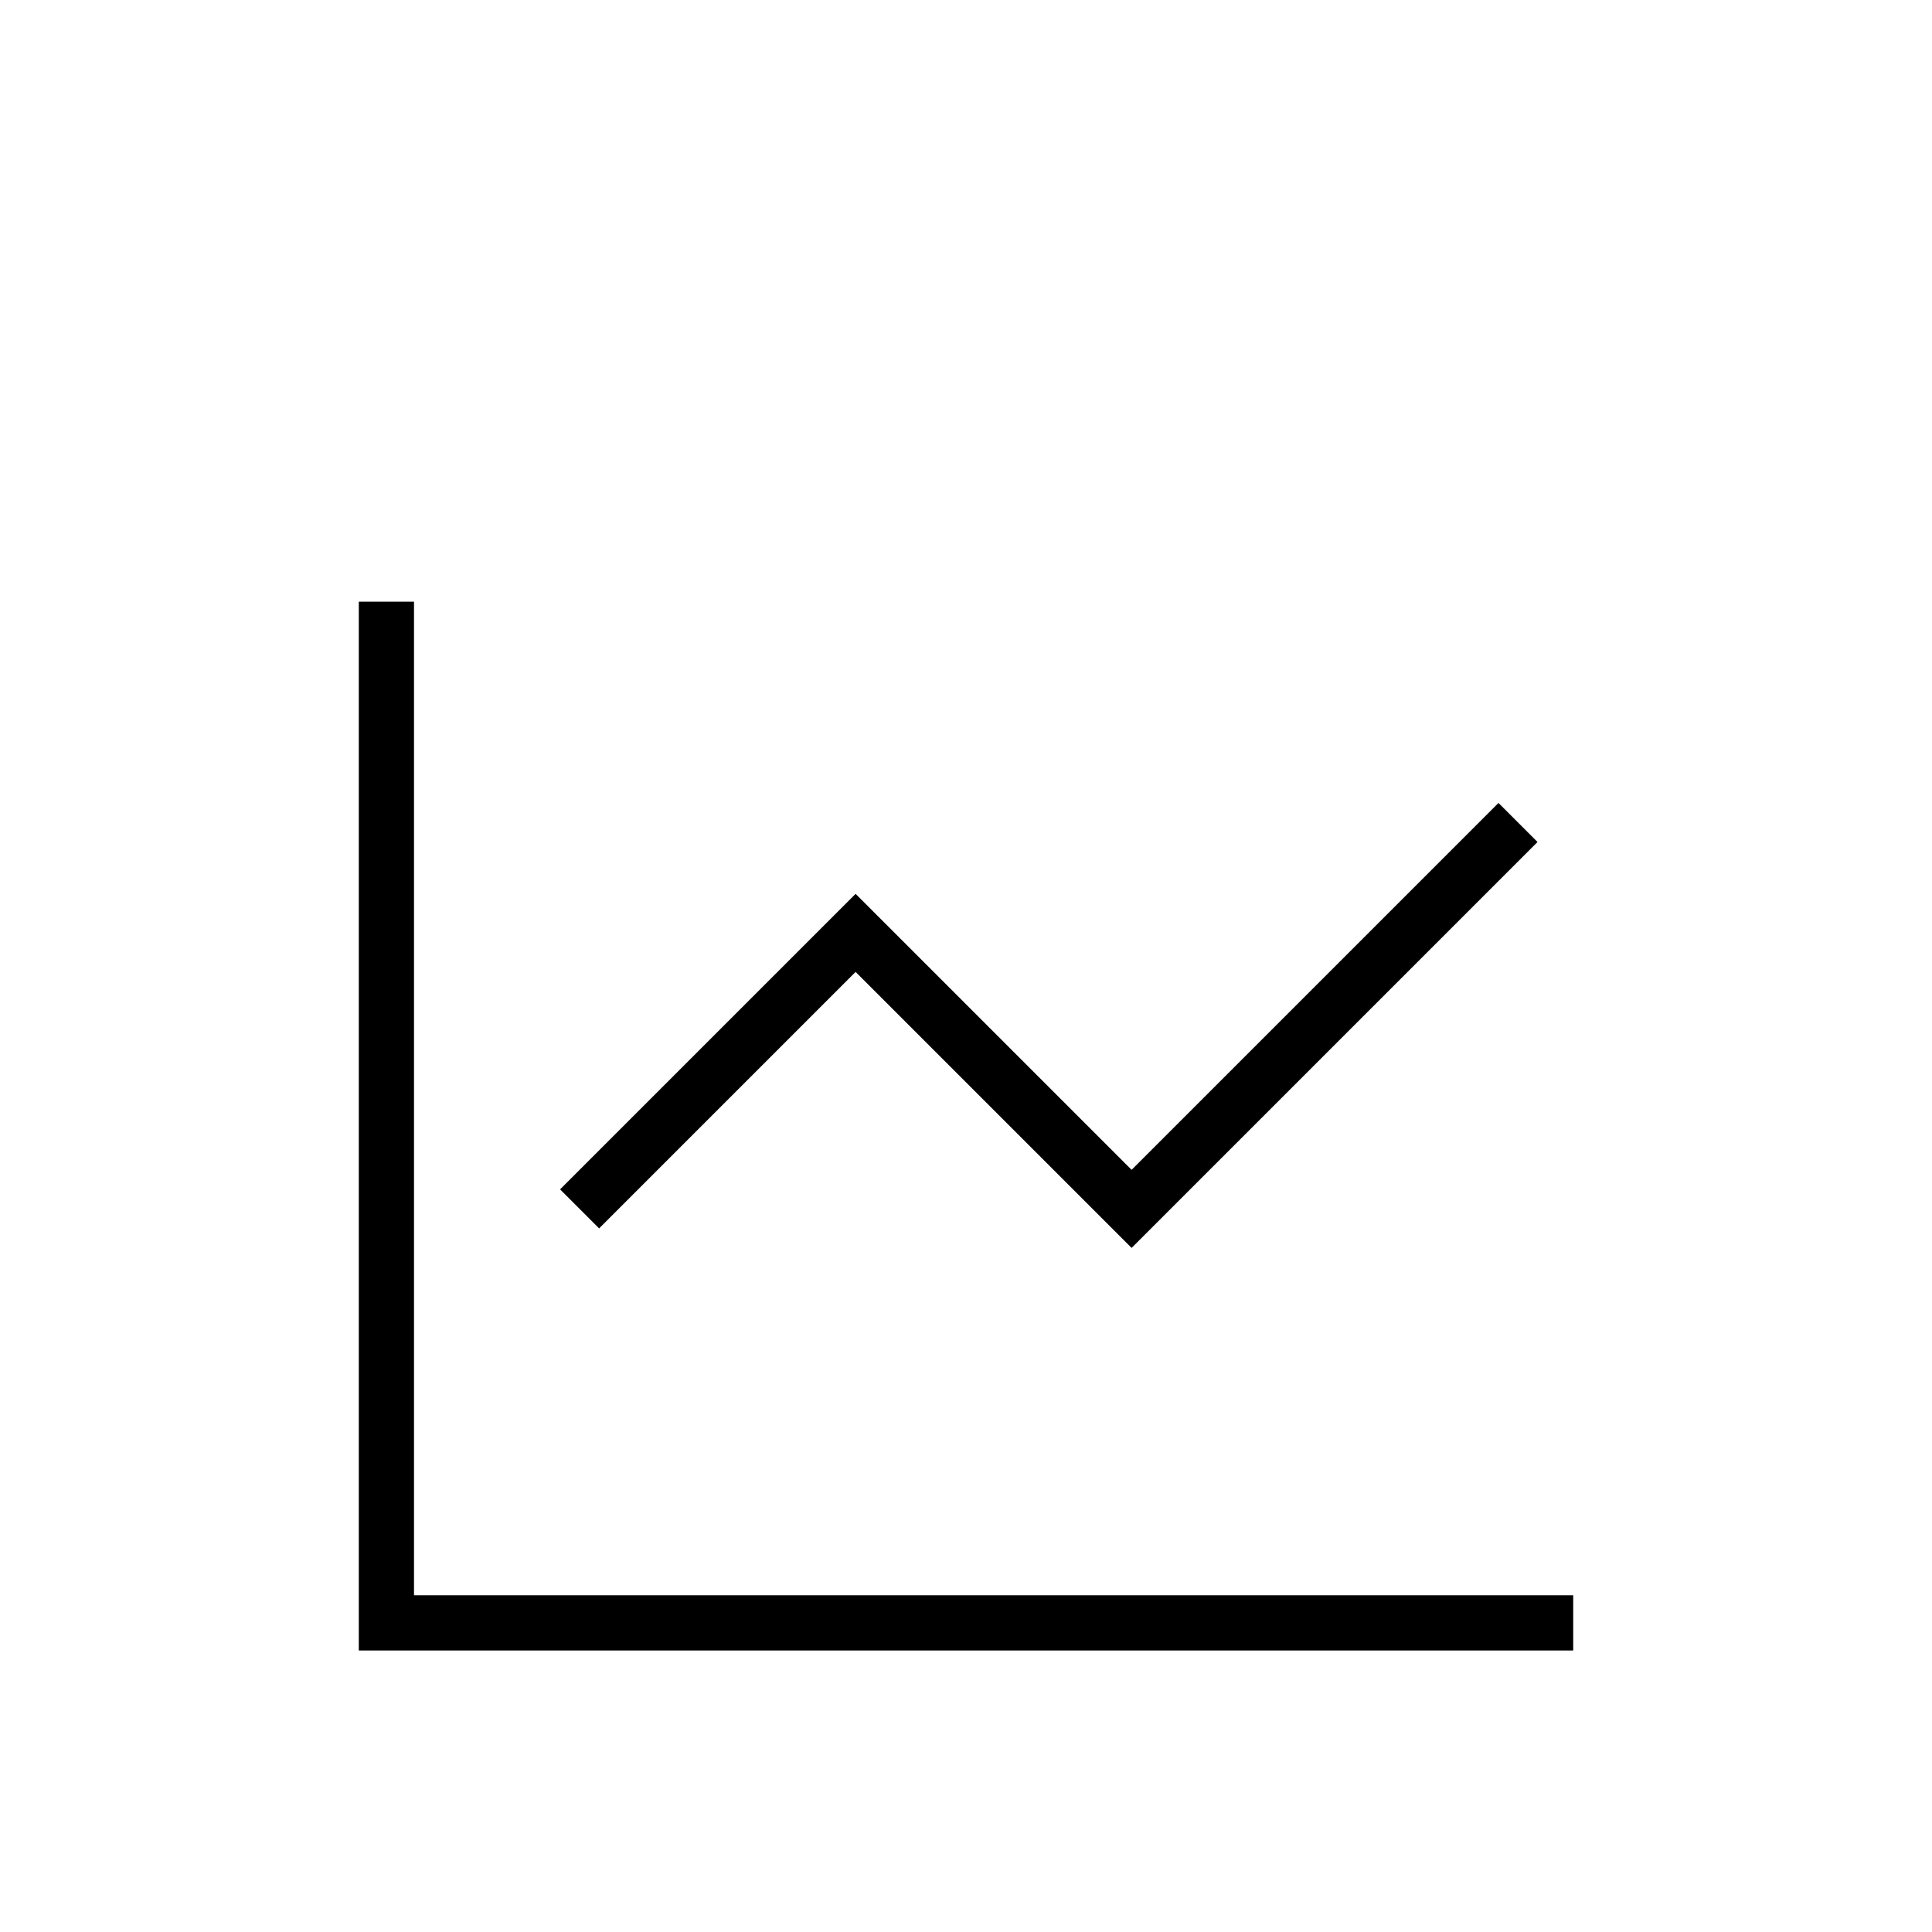
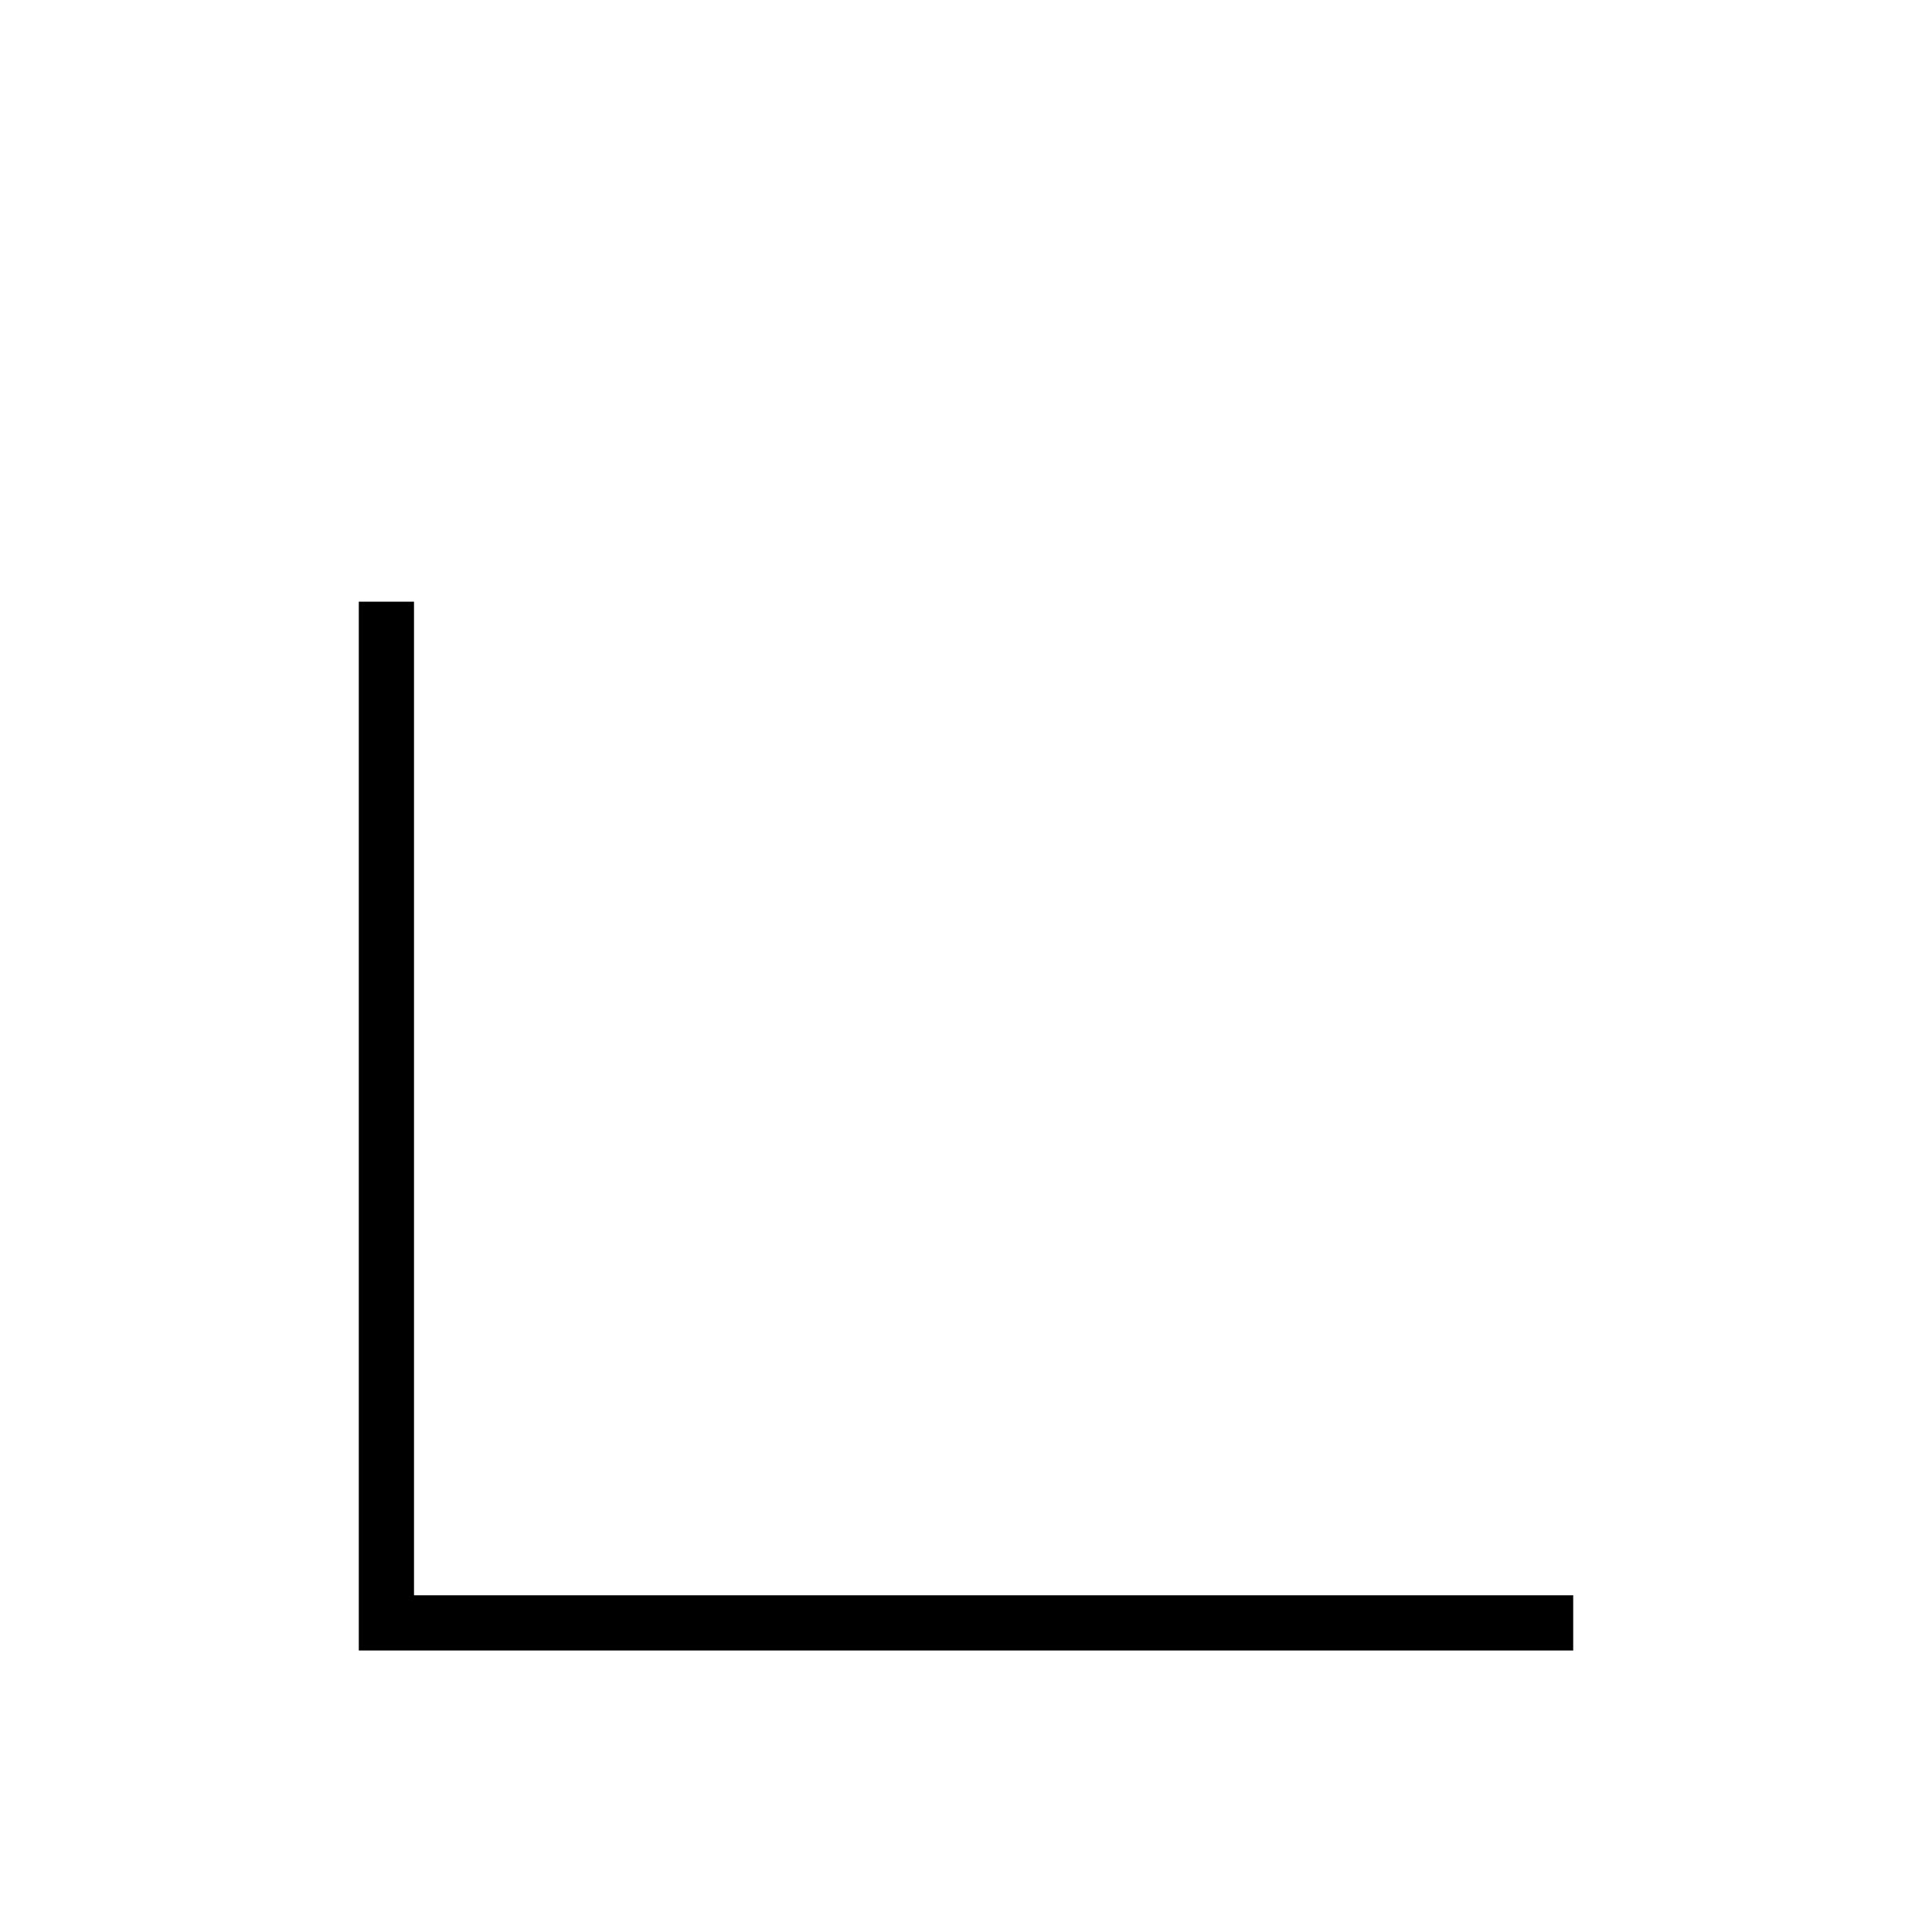
<svg xmlns="http://www.w3.org/2000/svg" id="Pfade" version="1.1" viewBox="0 0 70 70">
  <defs>
    <style> .st0 { fill: none; stroke: #000; stroke-miterlimit: 10; stroke-width: 2px; } </style>
  </defs>
-   <polyline class="st0" points="55 29.8 41 43.8 31 33.8 21 43.8" />
  <polyline class="st0" points="14 21.8 14 58.8 57 58.8" />
</svg>